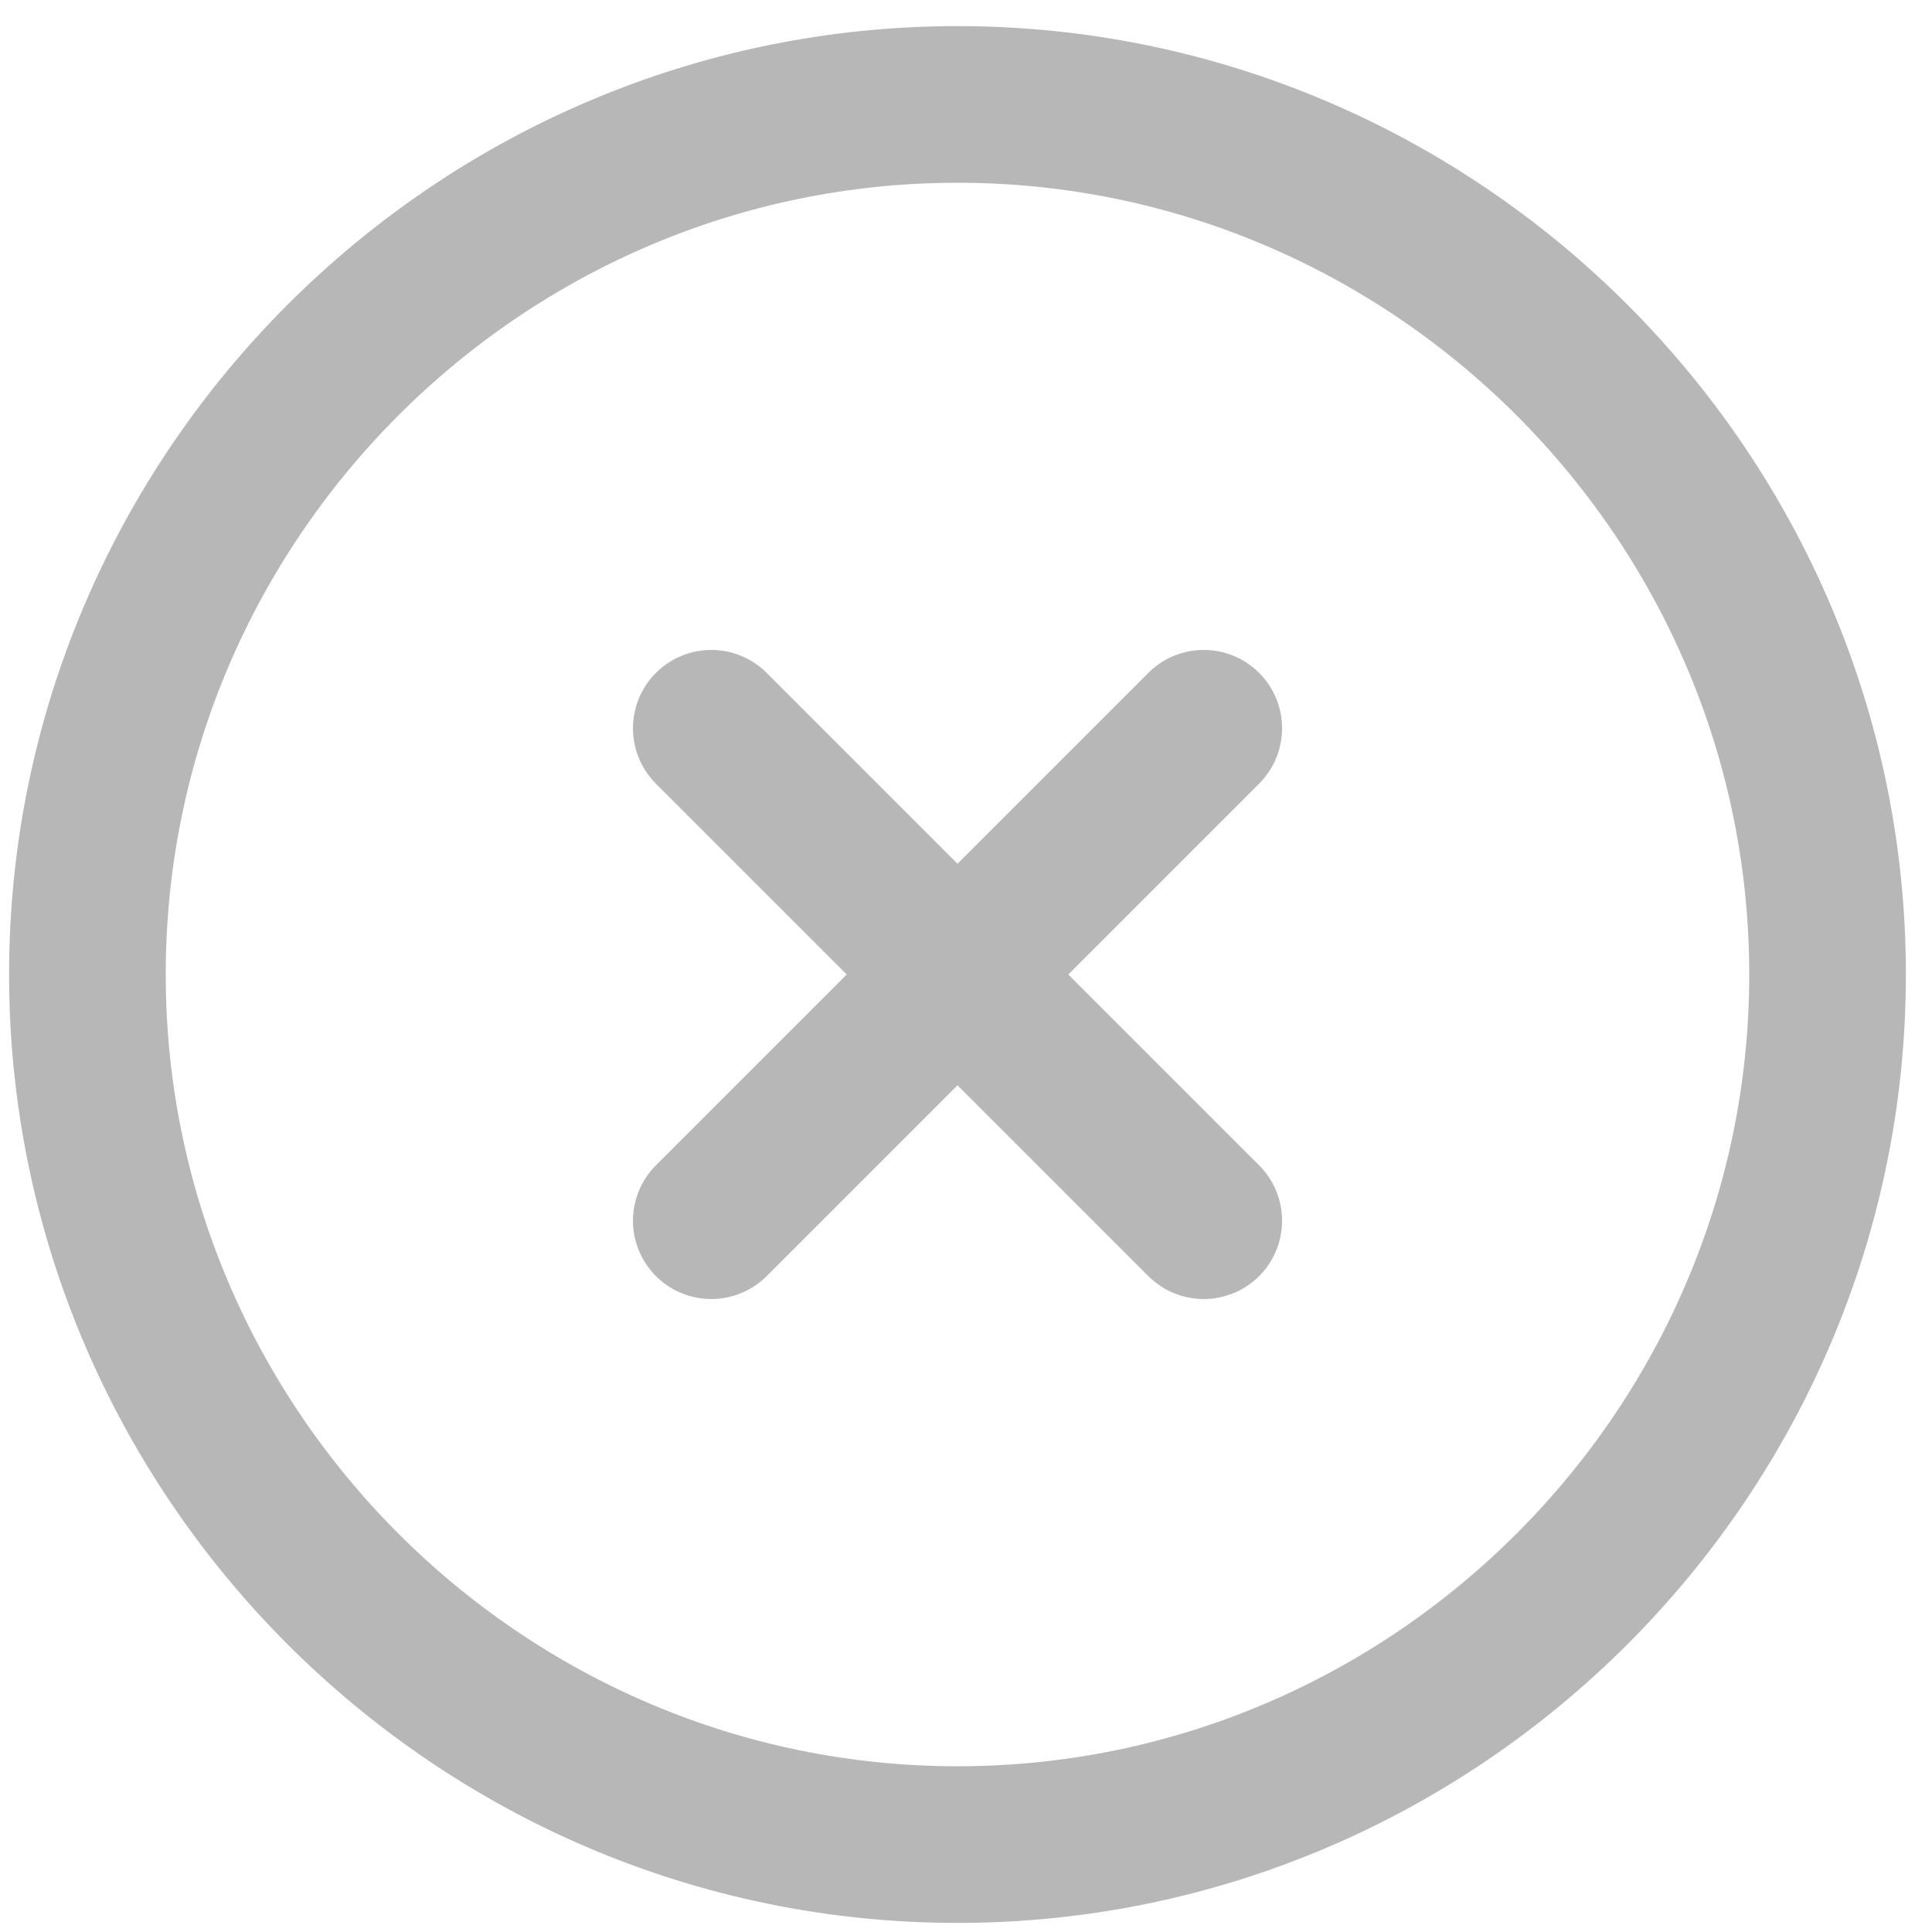
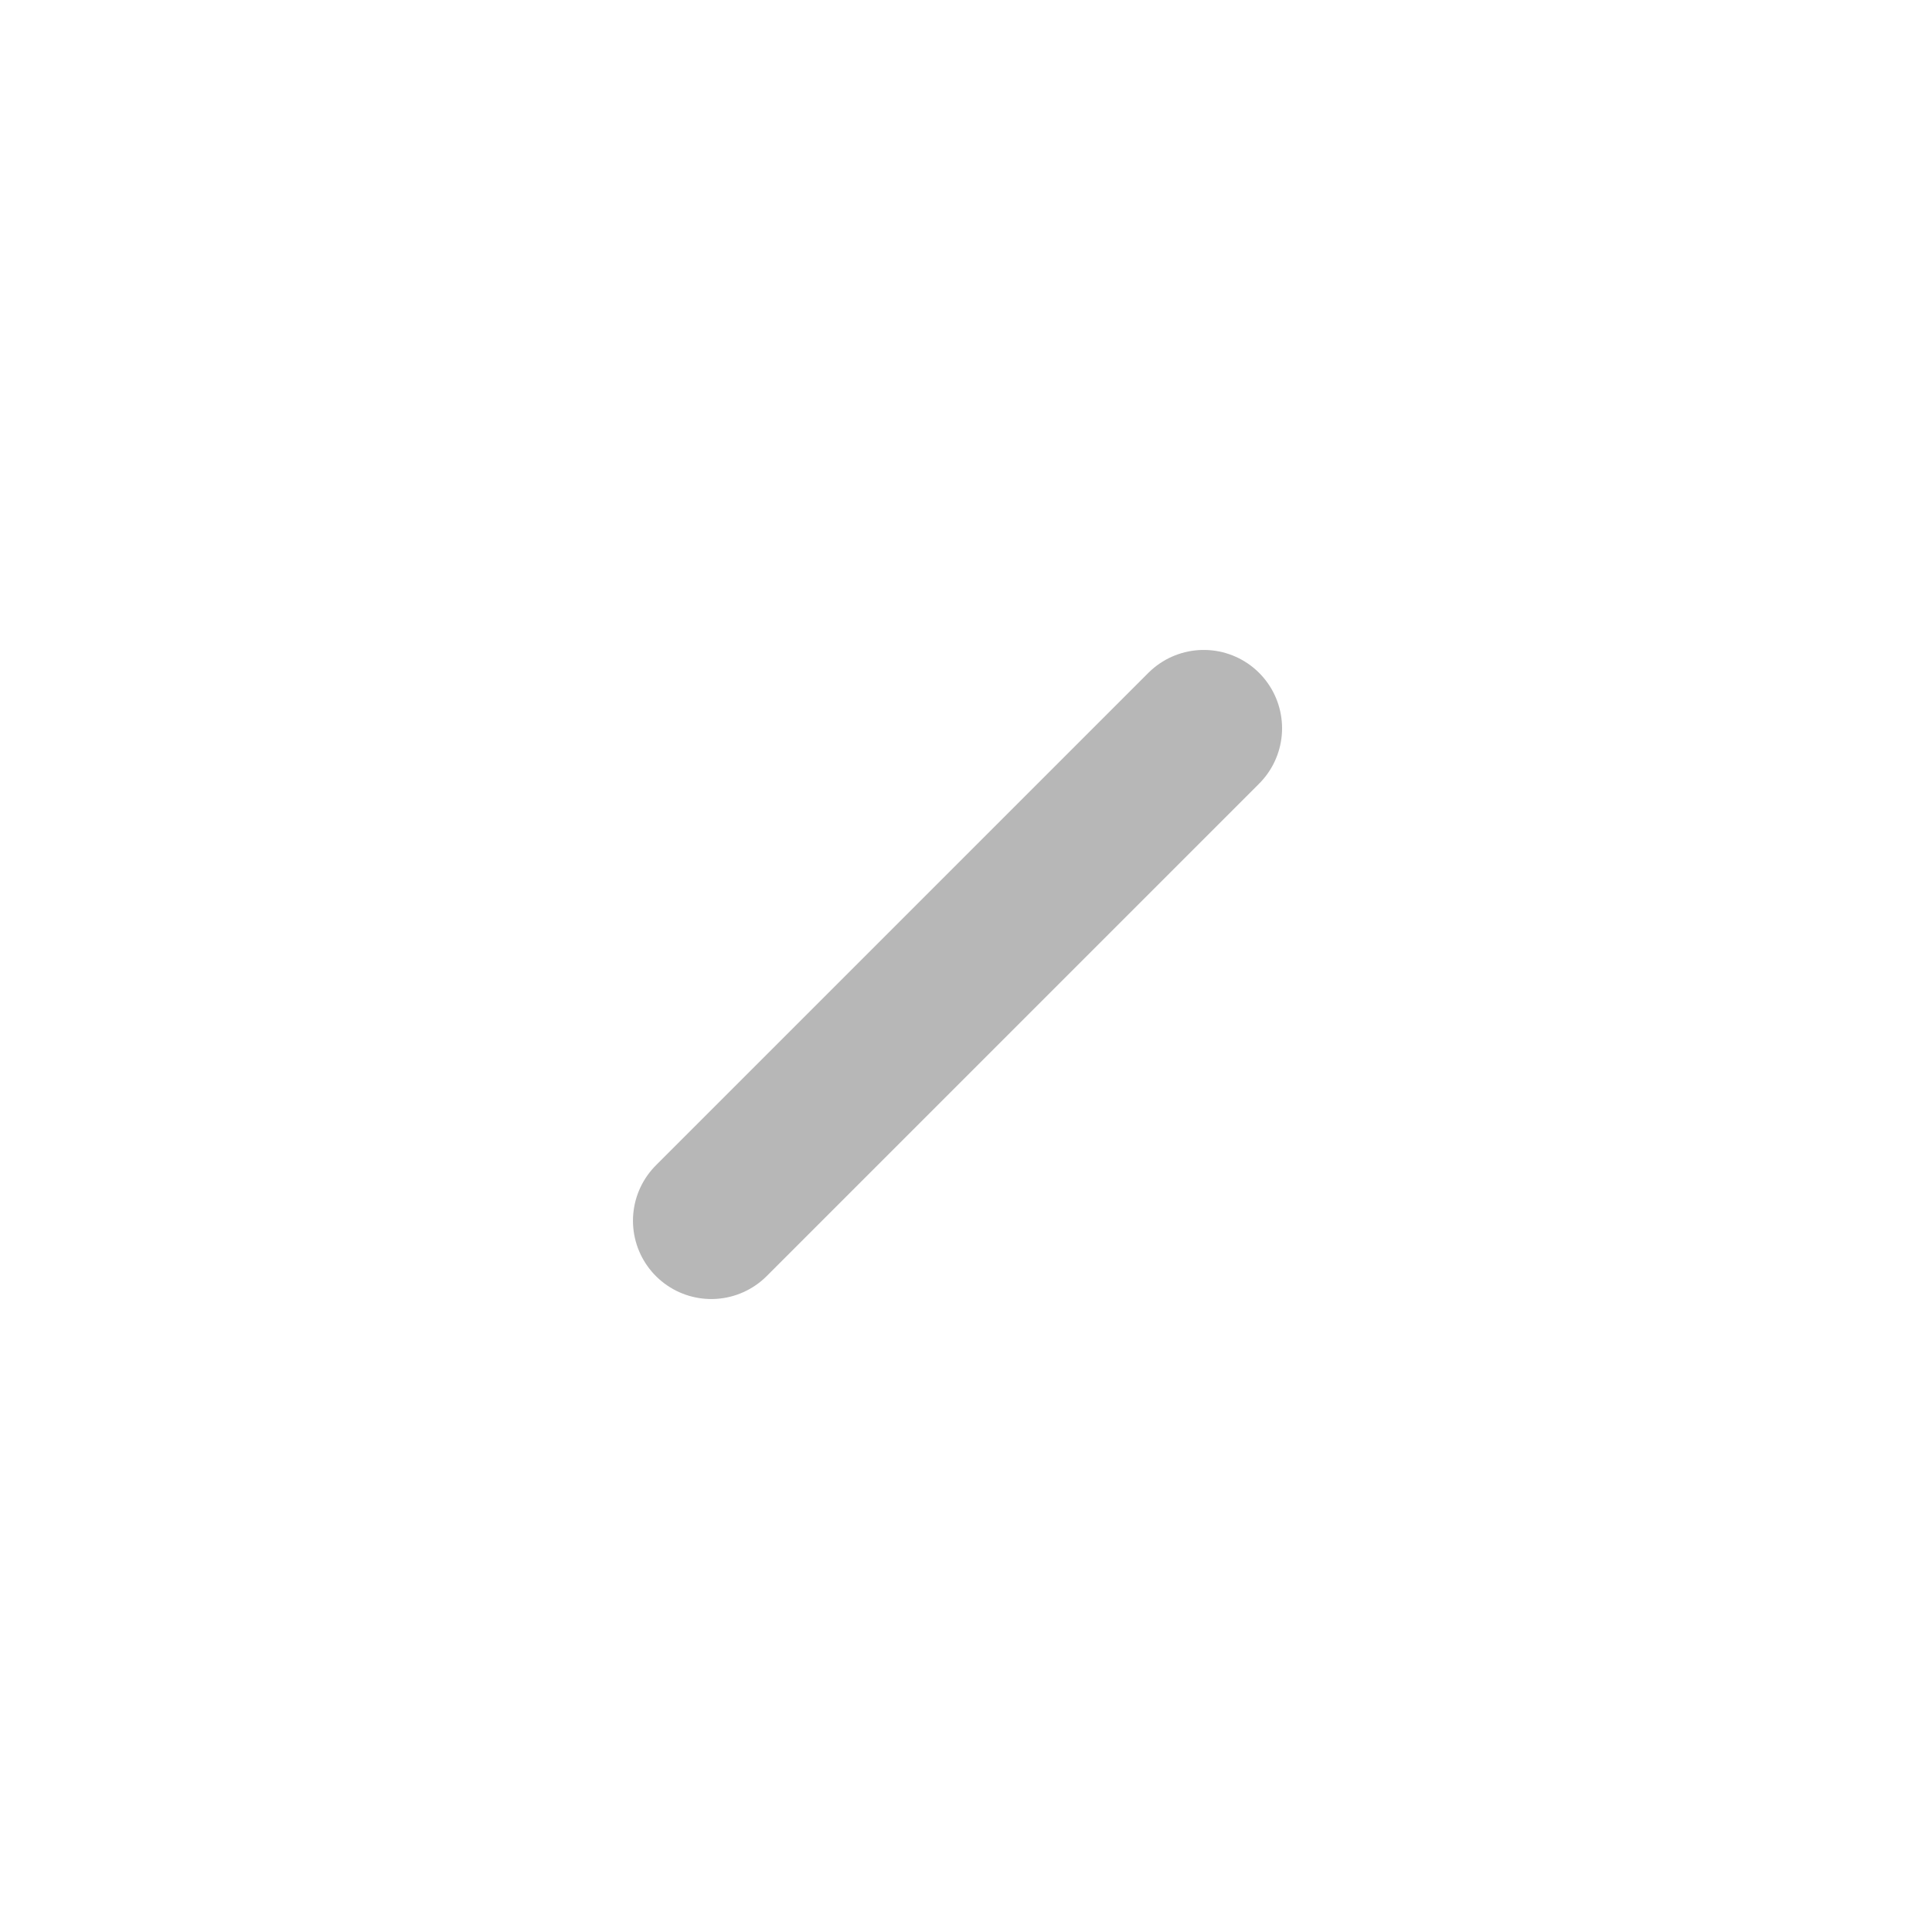
<svg xmlns="http://www.w3.org/2000/svg" width="37" height="37" viewBox="0 0 37 37" fill="none">
-   <path d="M18.337 35.326C27.502 35.326 35 27.827 35 18.663C35 9.498 27.502 2 18.337 2C9.173 2 1.674 9.498 1.674 18.663C1.674 27.827 9.173 35.326 18.337 35.326Z" stroke="#B7B7B7" stroke-width="3" stroke-linecap="round" stroke-linejoin="round" />
  <path d="M13.622 23.378L23.053 13.947" stroke="#B7B7B7" stroke-width="3" stroke-linecap="round" stroke-linejoin="round" />
-   <path d="M23.053 23.378L13.622 13.947" stroke="#B7B7B7" stroke-width="3" stroke-linecap="round" stroke-linejoin="round" />
</svg>